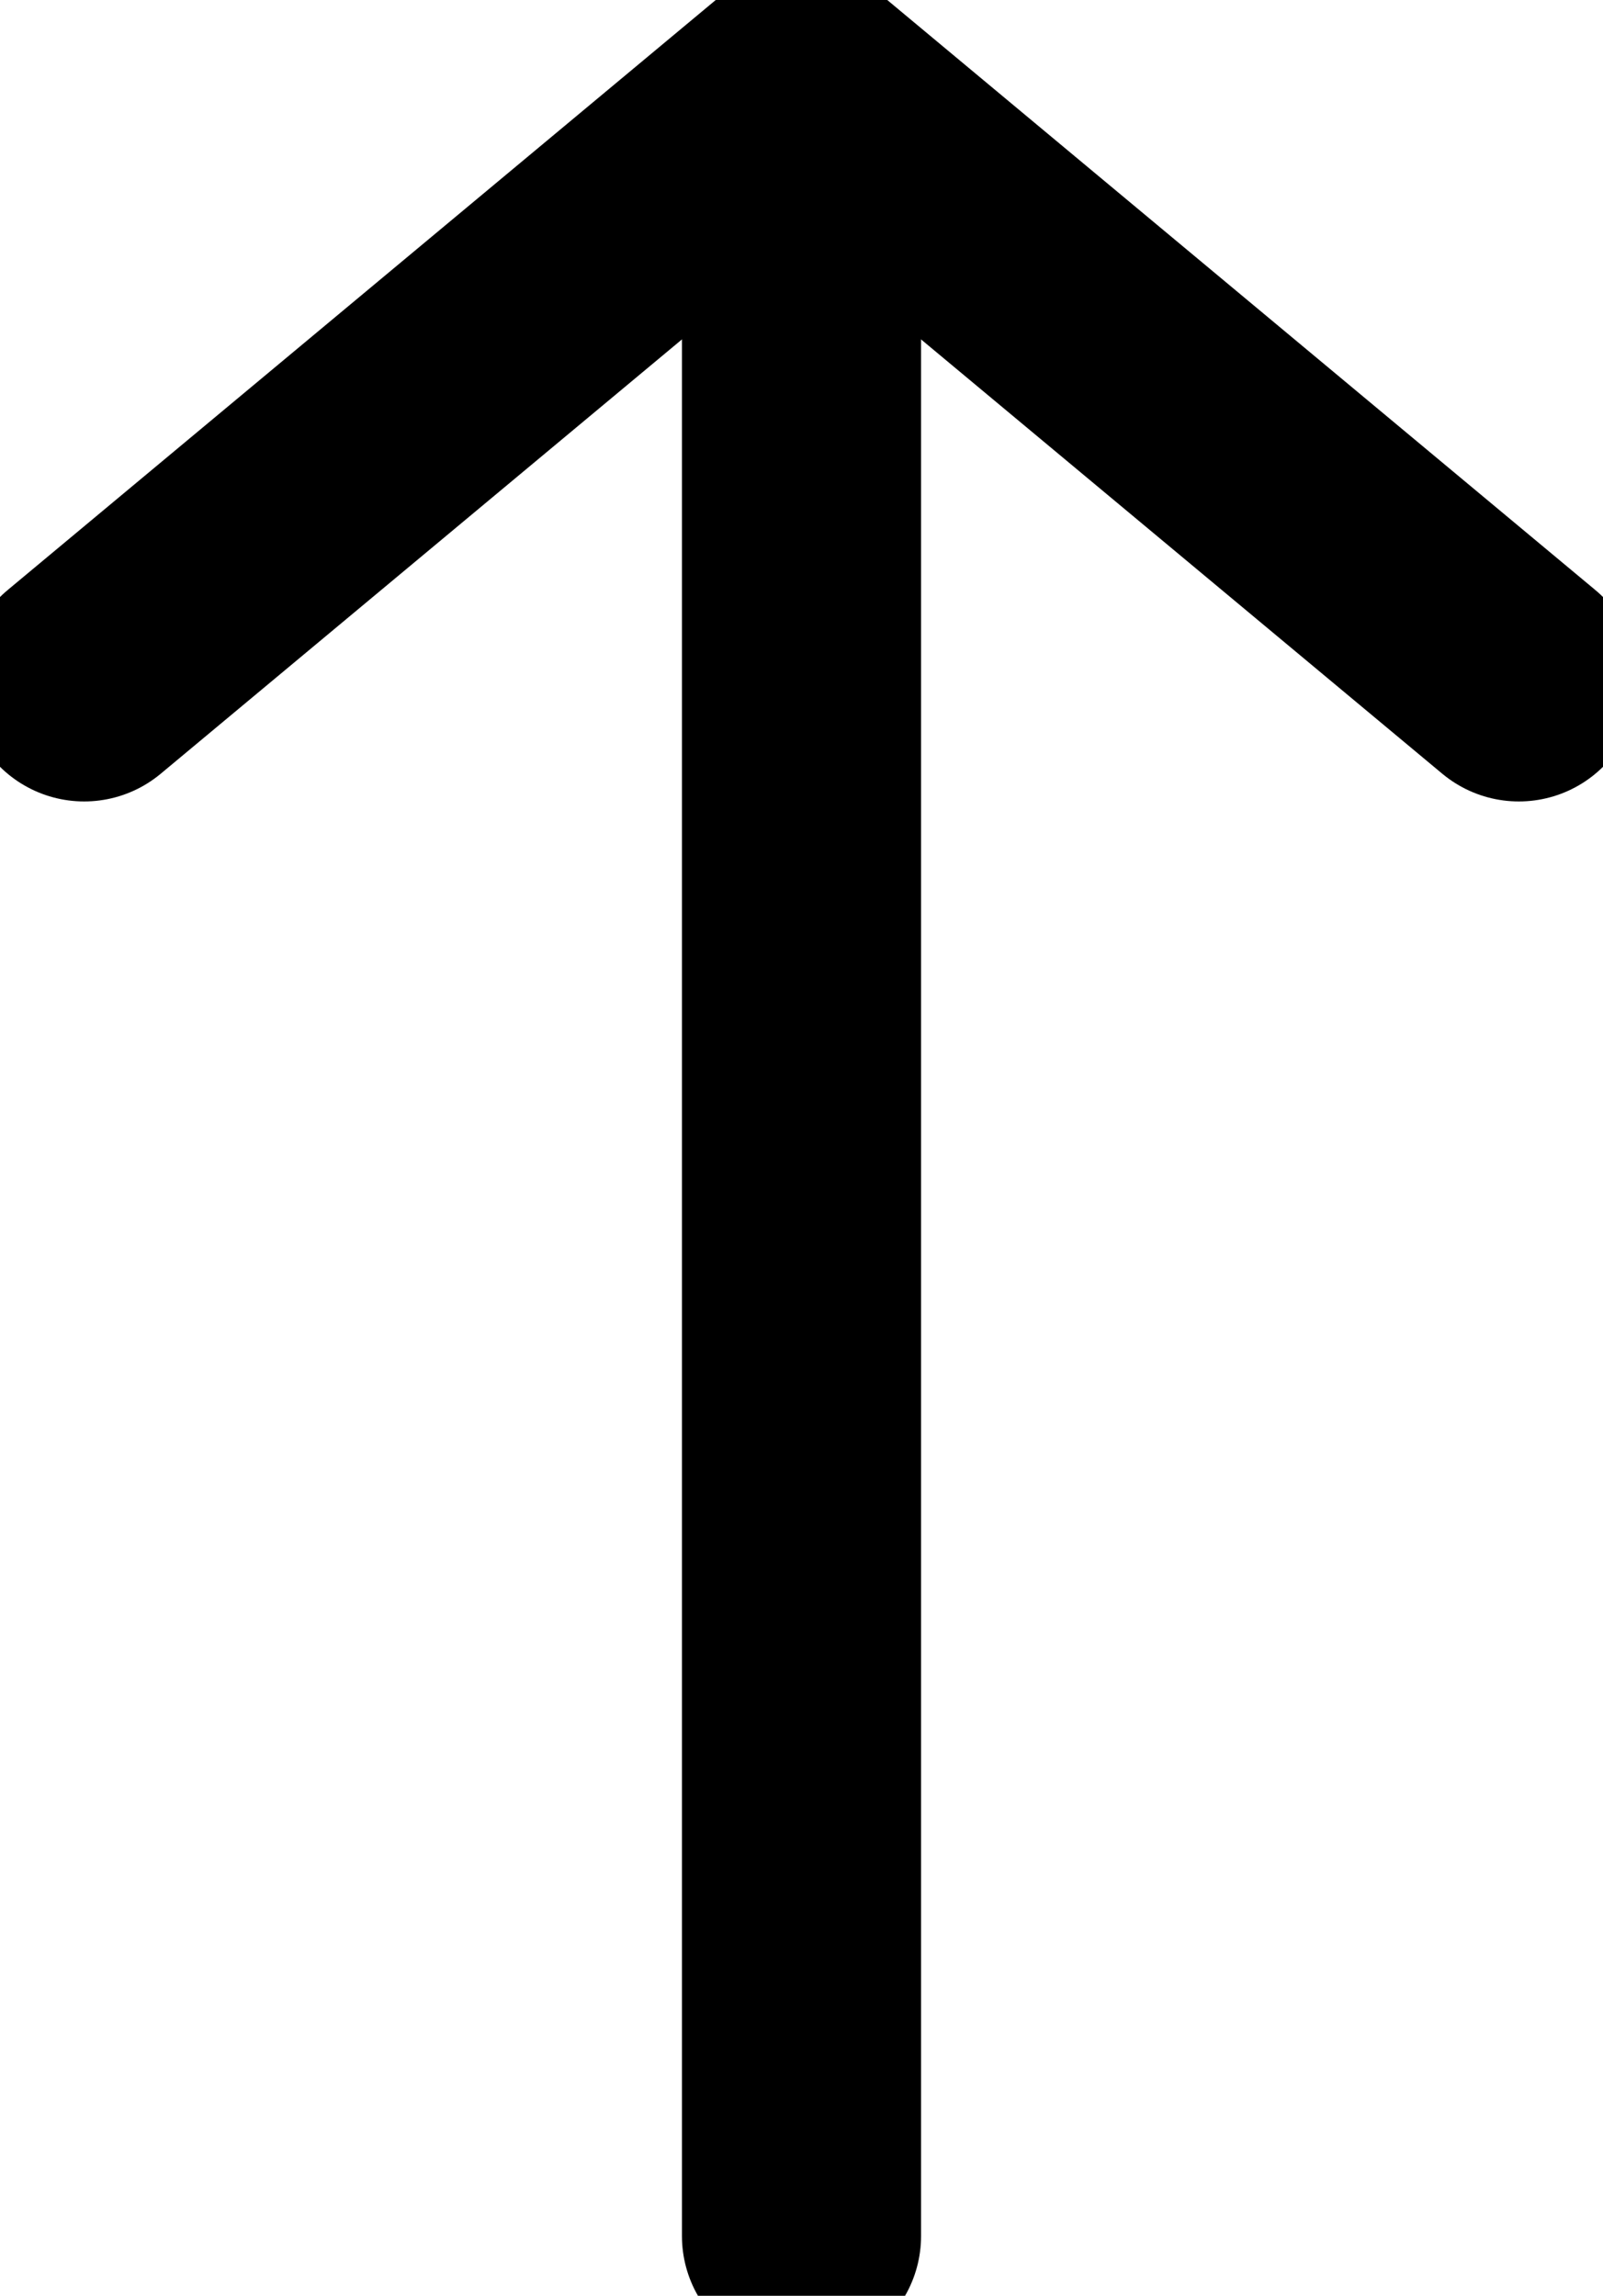
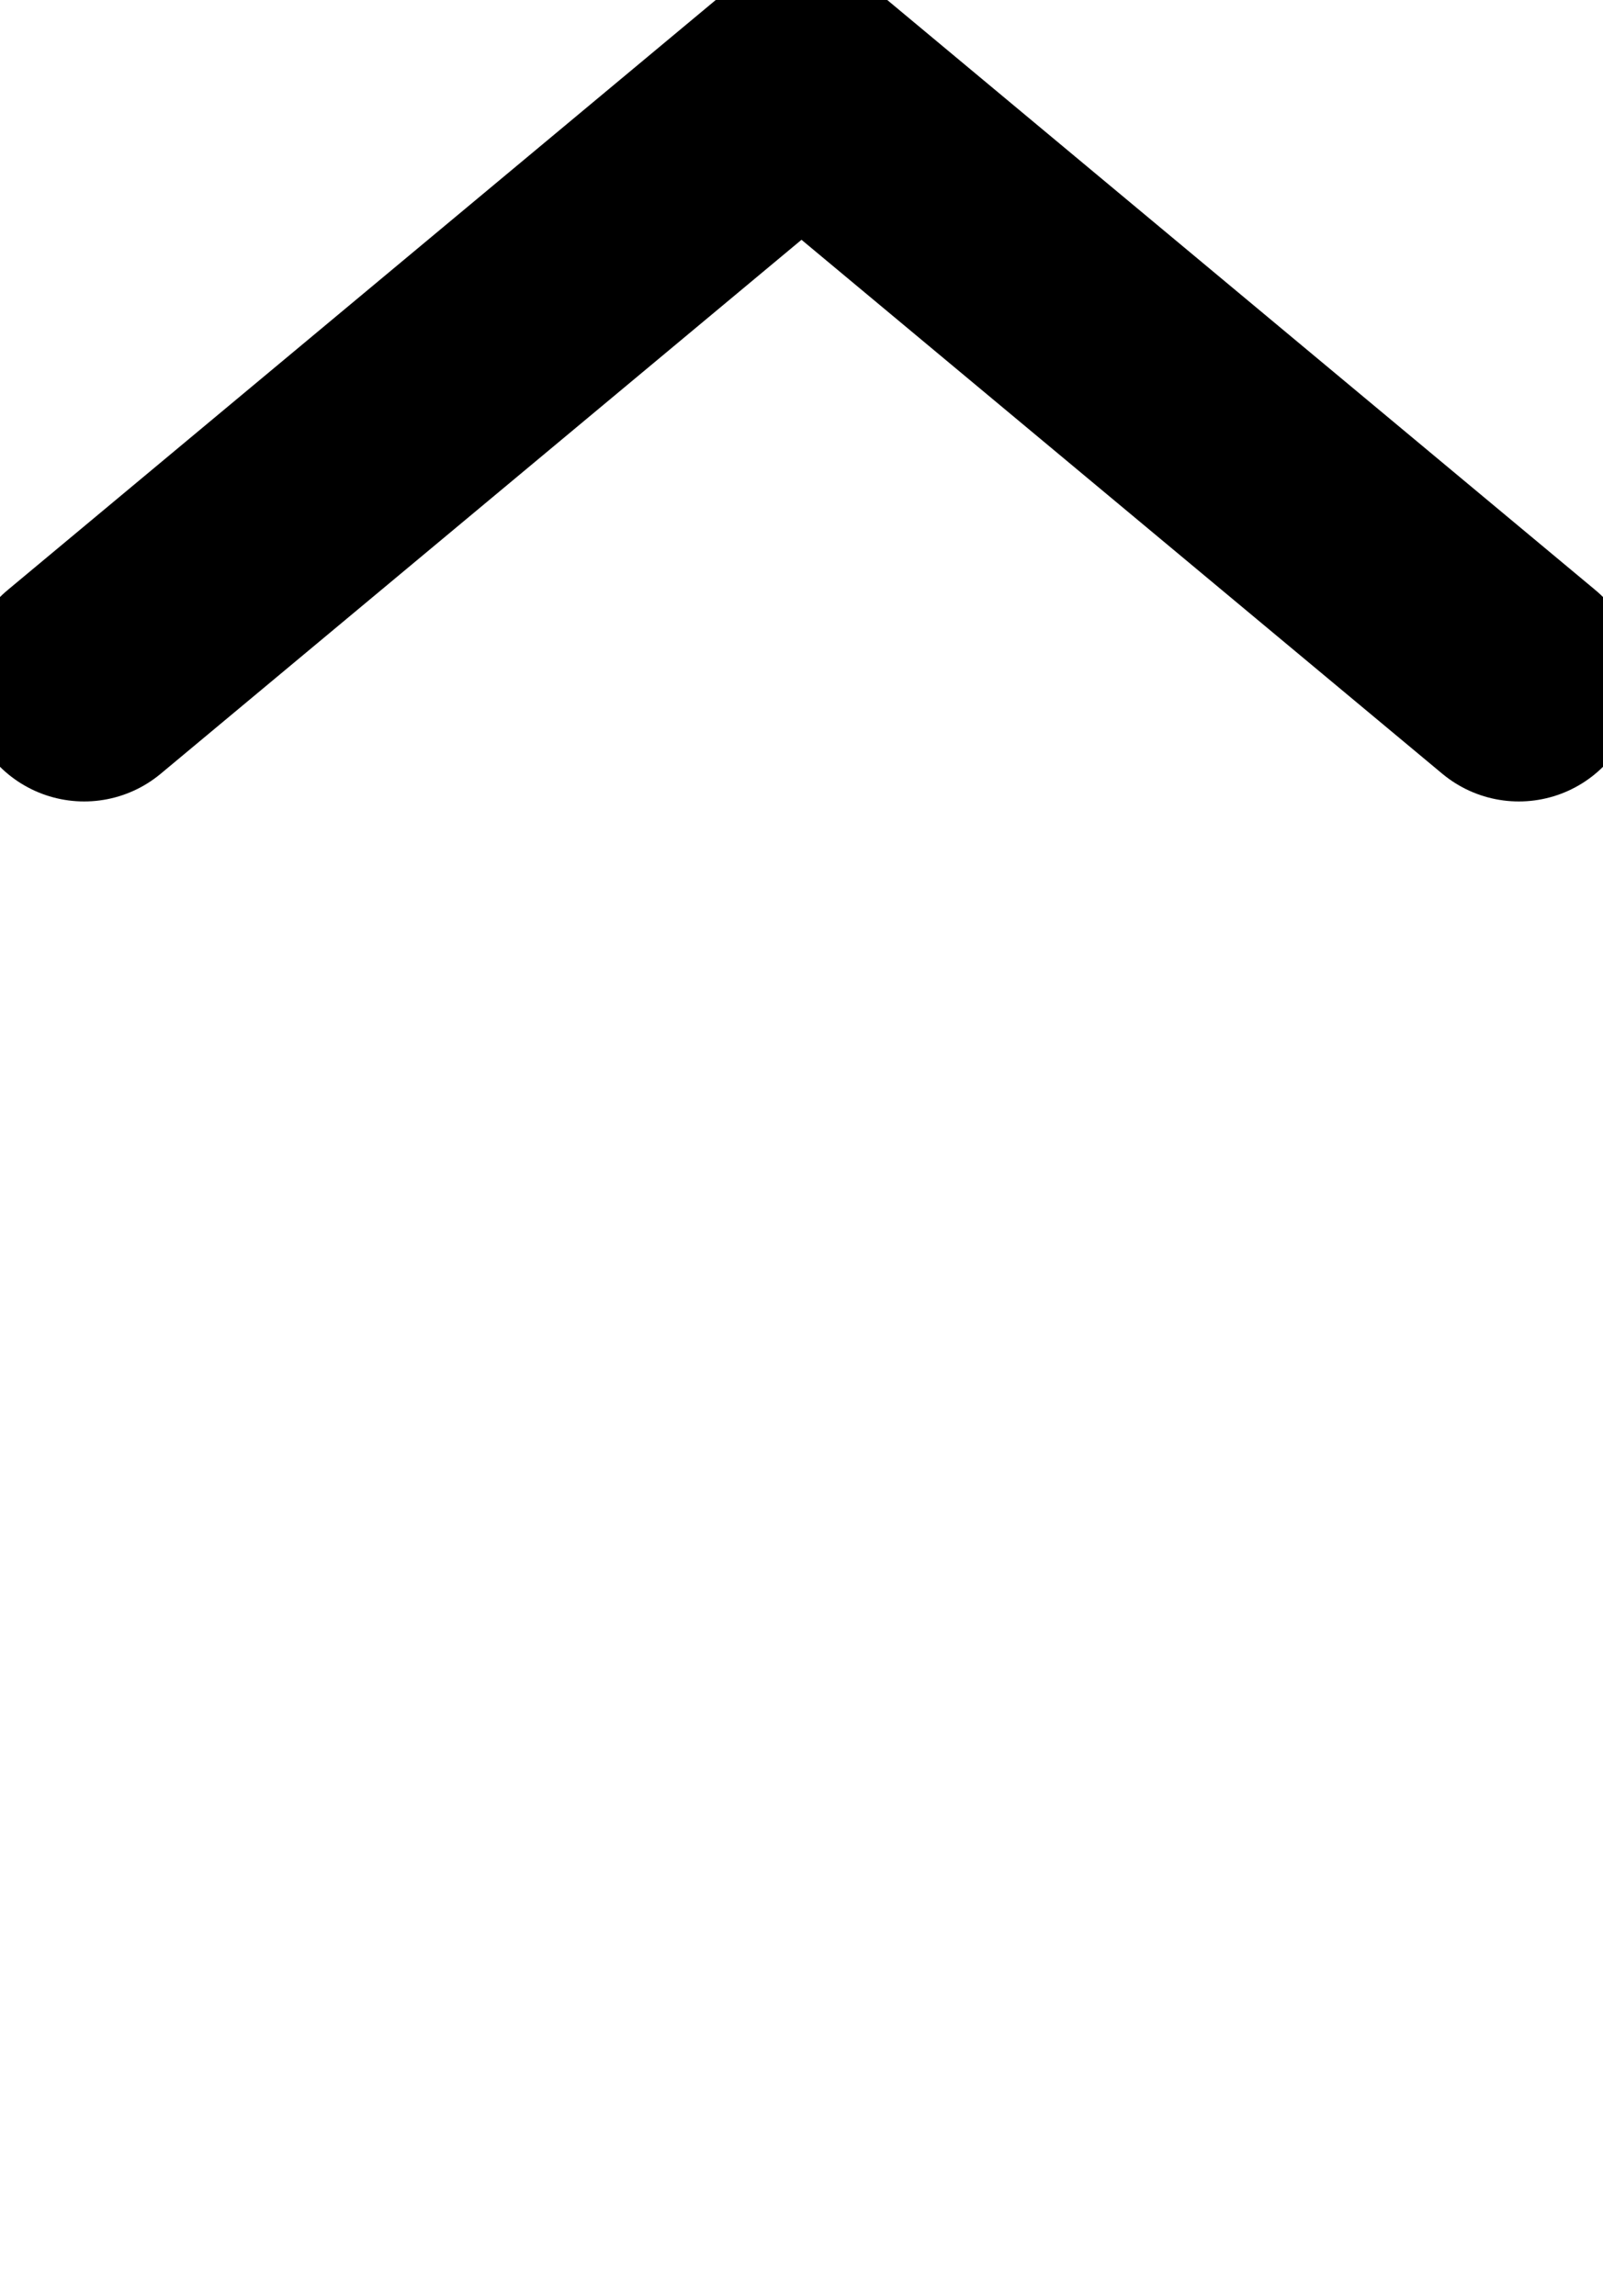
<svg xmlns="http://www.w3.org/2000/svg" width="13.408" height="19.204" viewBox="0 0 13.408 19.204" style="width:100%; height:100%;">
  <line id="선_5" data-name="선 5" x1="6" y2="5" transform="translate(0.704 0.704)" fill="none" stroke="#000" stroke-linecap="round" stroke-linejoin="round" stroke-width="2" />
  <line id="선_6" data-name="선 6" x2="6" y2="5" transform="translate(6.704 0.704)" fill="none" stroke="#000" stroke-linecap="round" stroke-linejoin="round" stroke-width="2" />
-   <line id="선_7" data-name="선 7" y2="18" transform="translate(6.704 0.704)" fill="none" stroke="#000" stroke-linecap="round" stroke-linejoin="round" stroke-width="2" />
</svg>